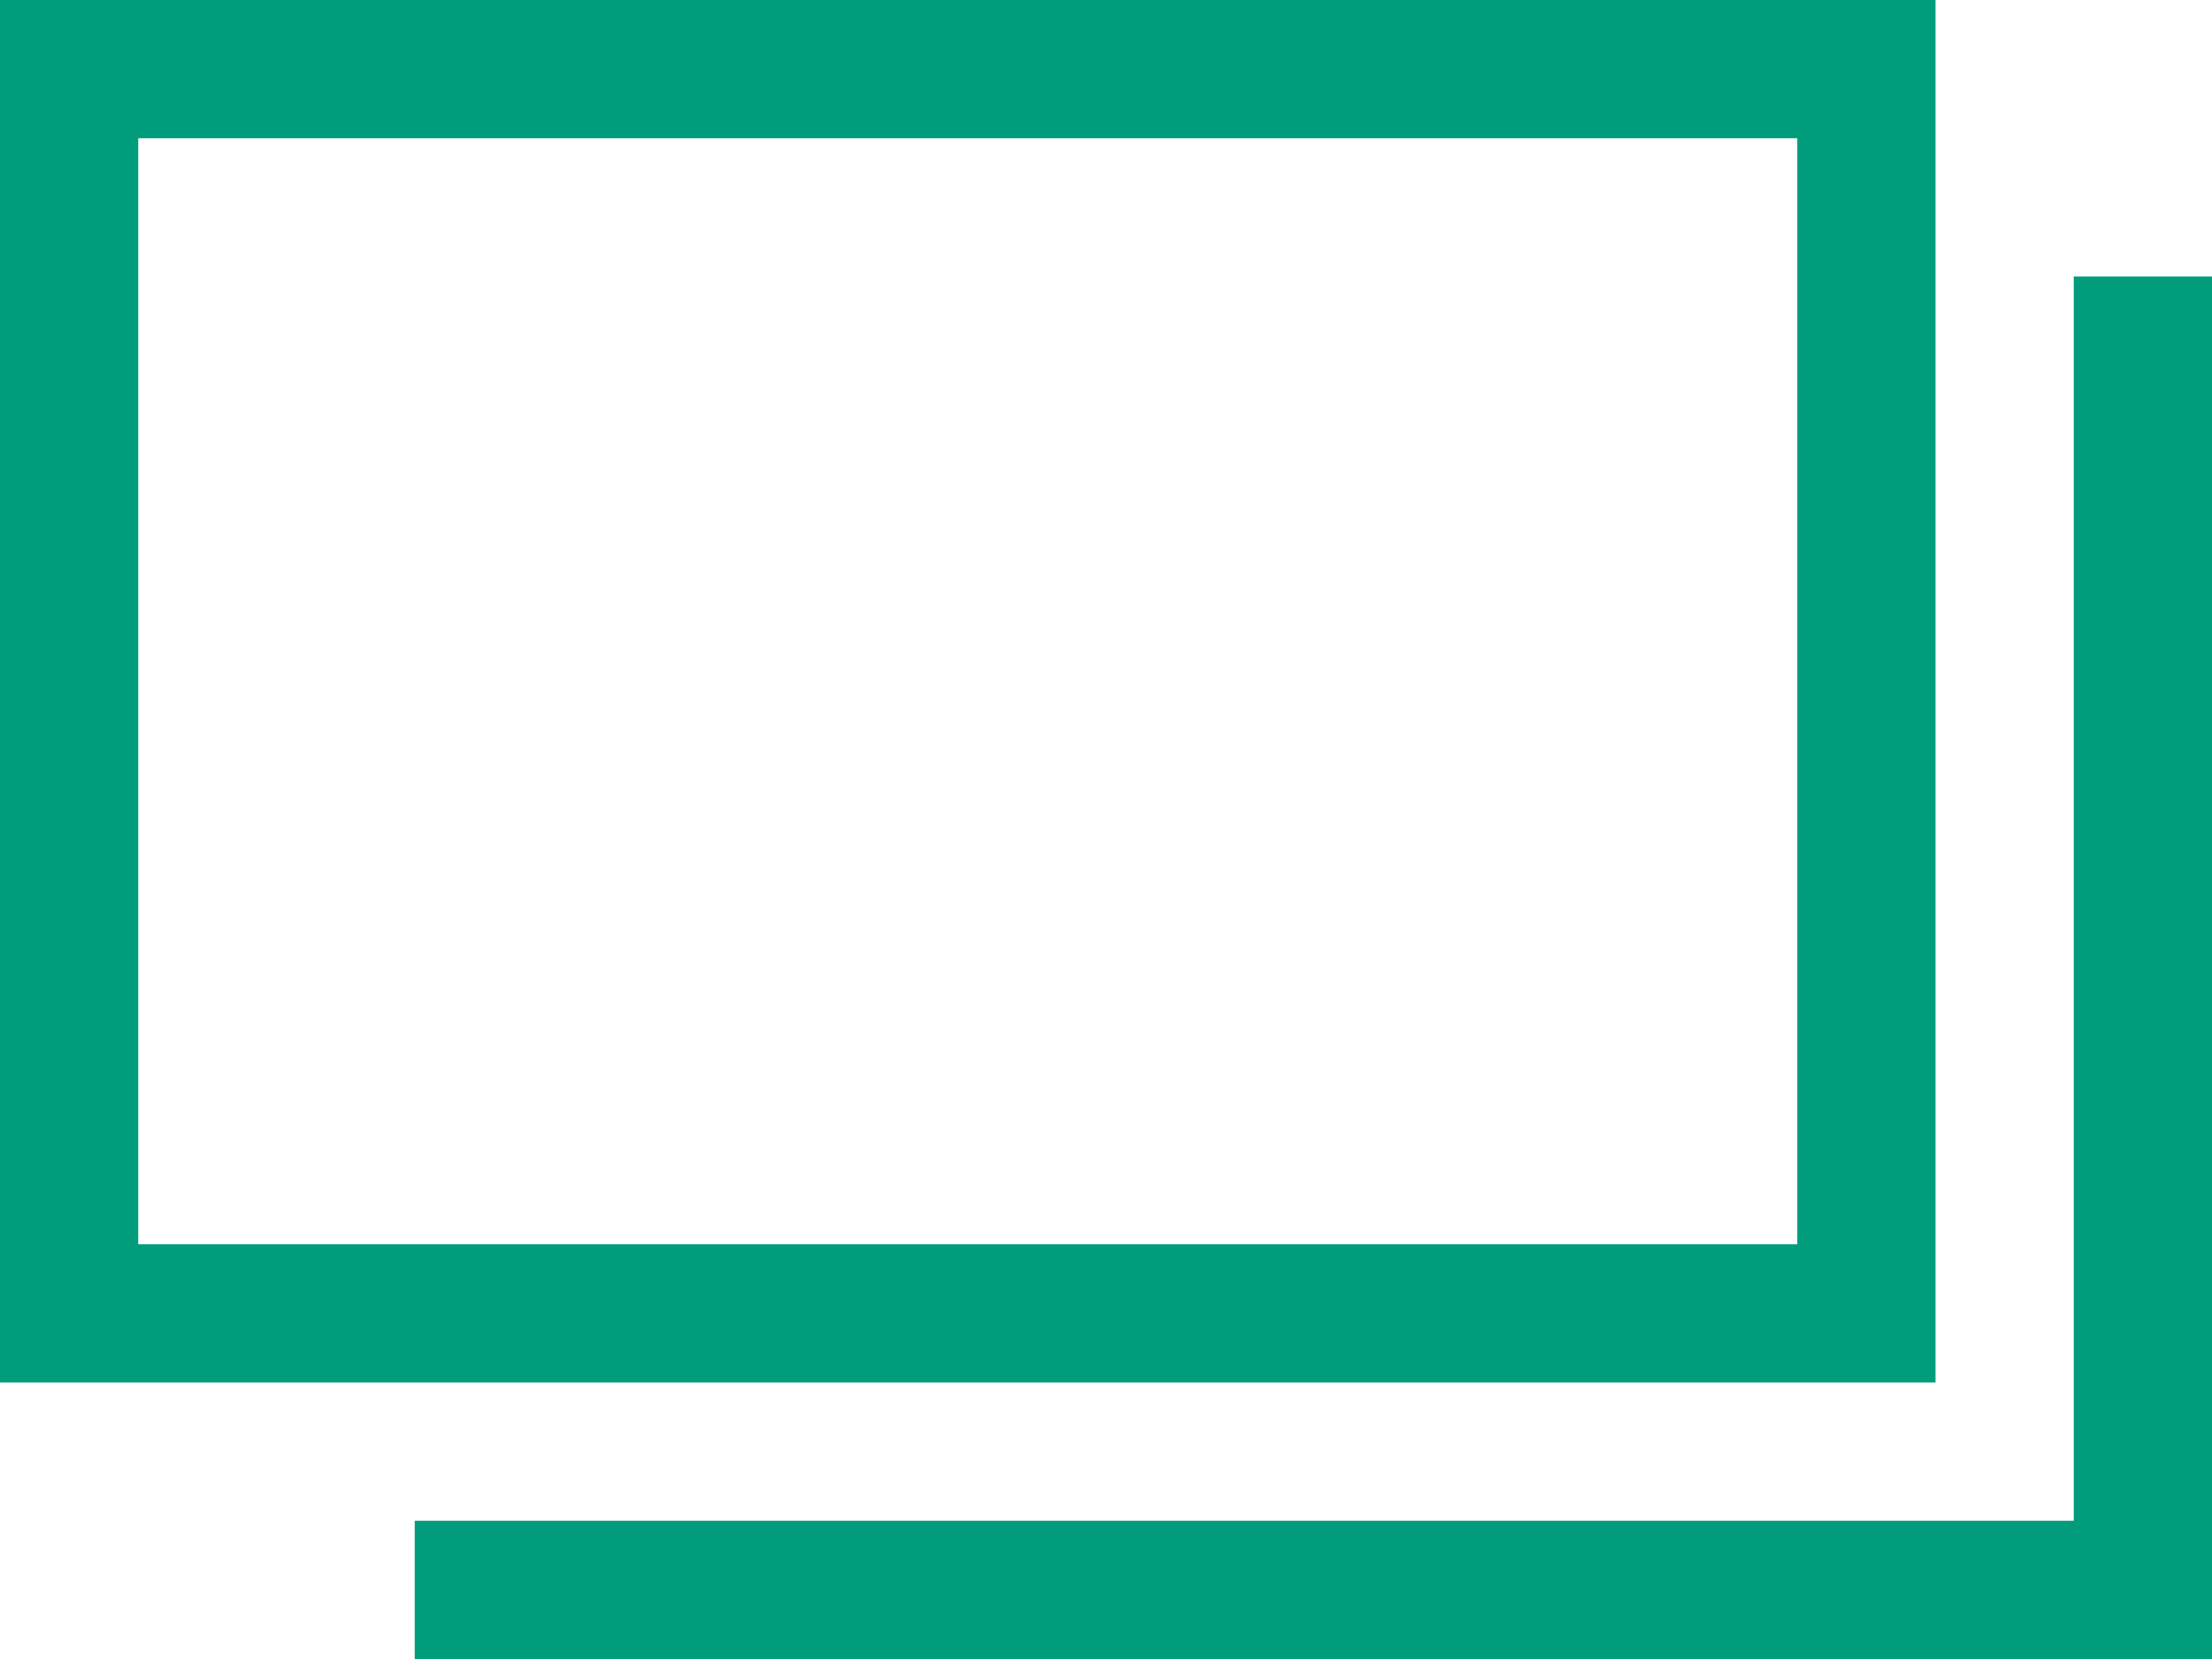
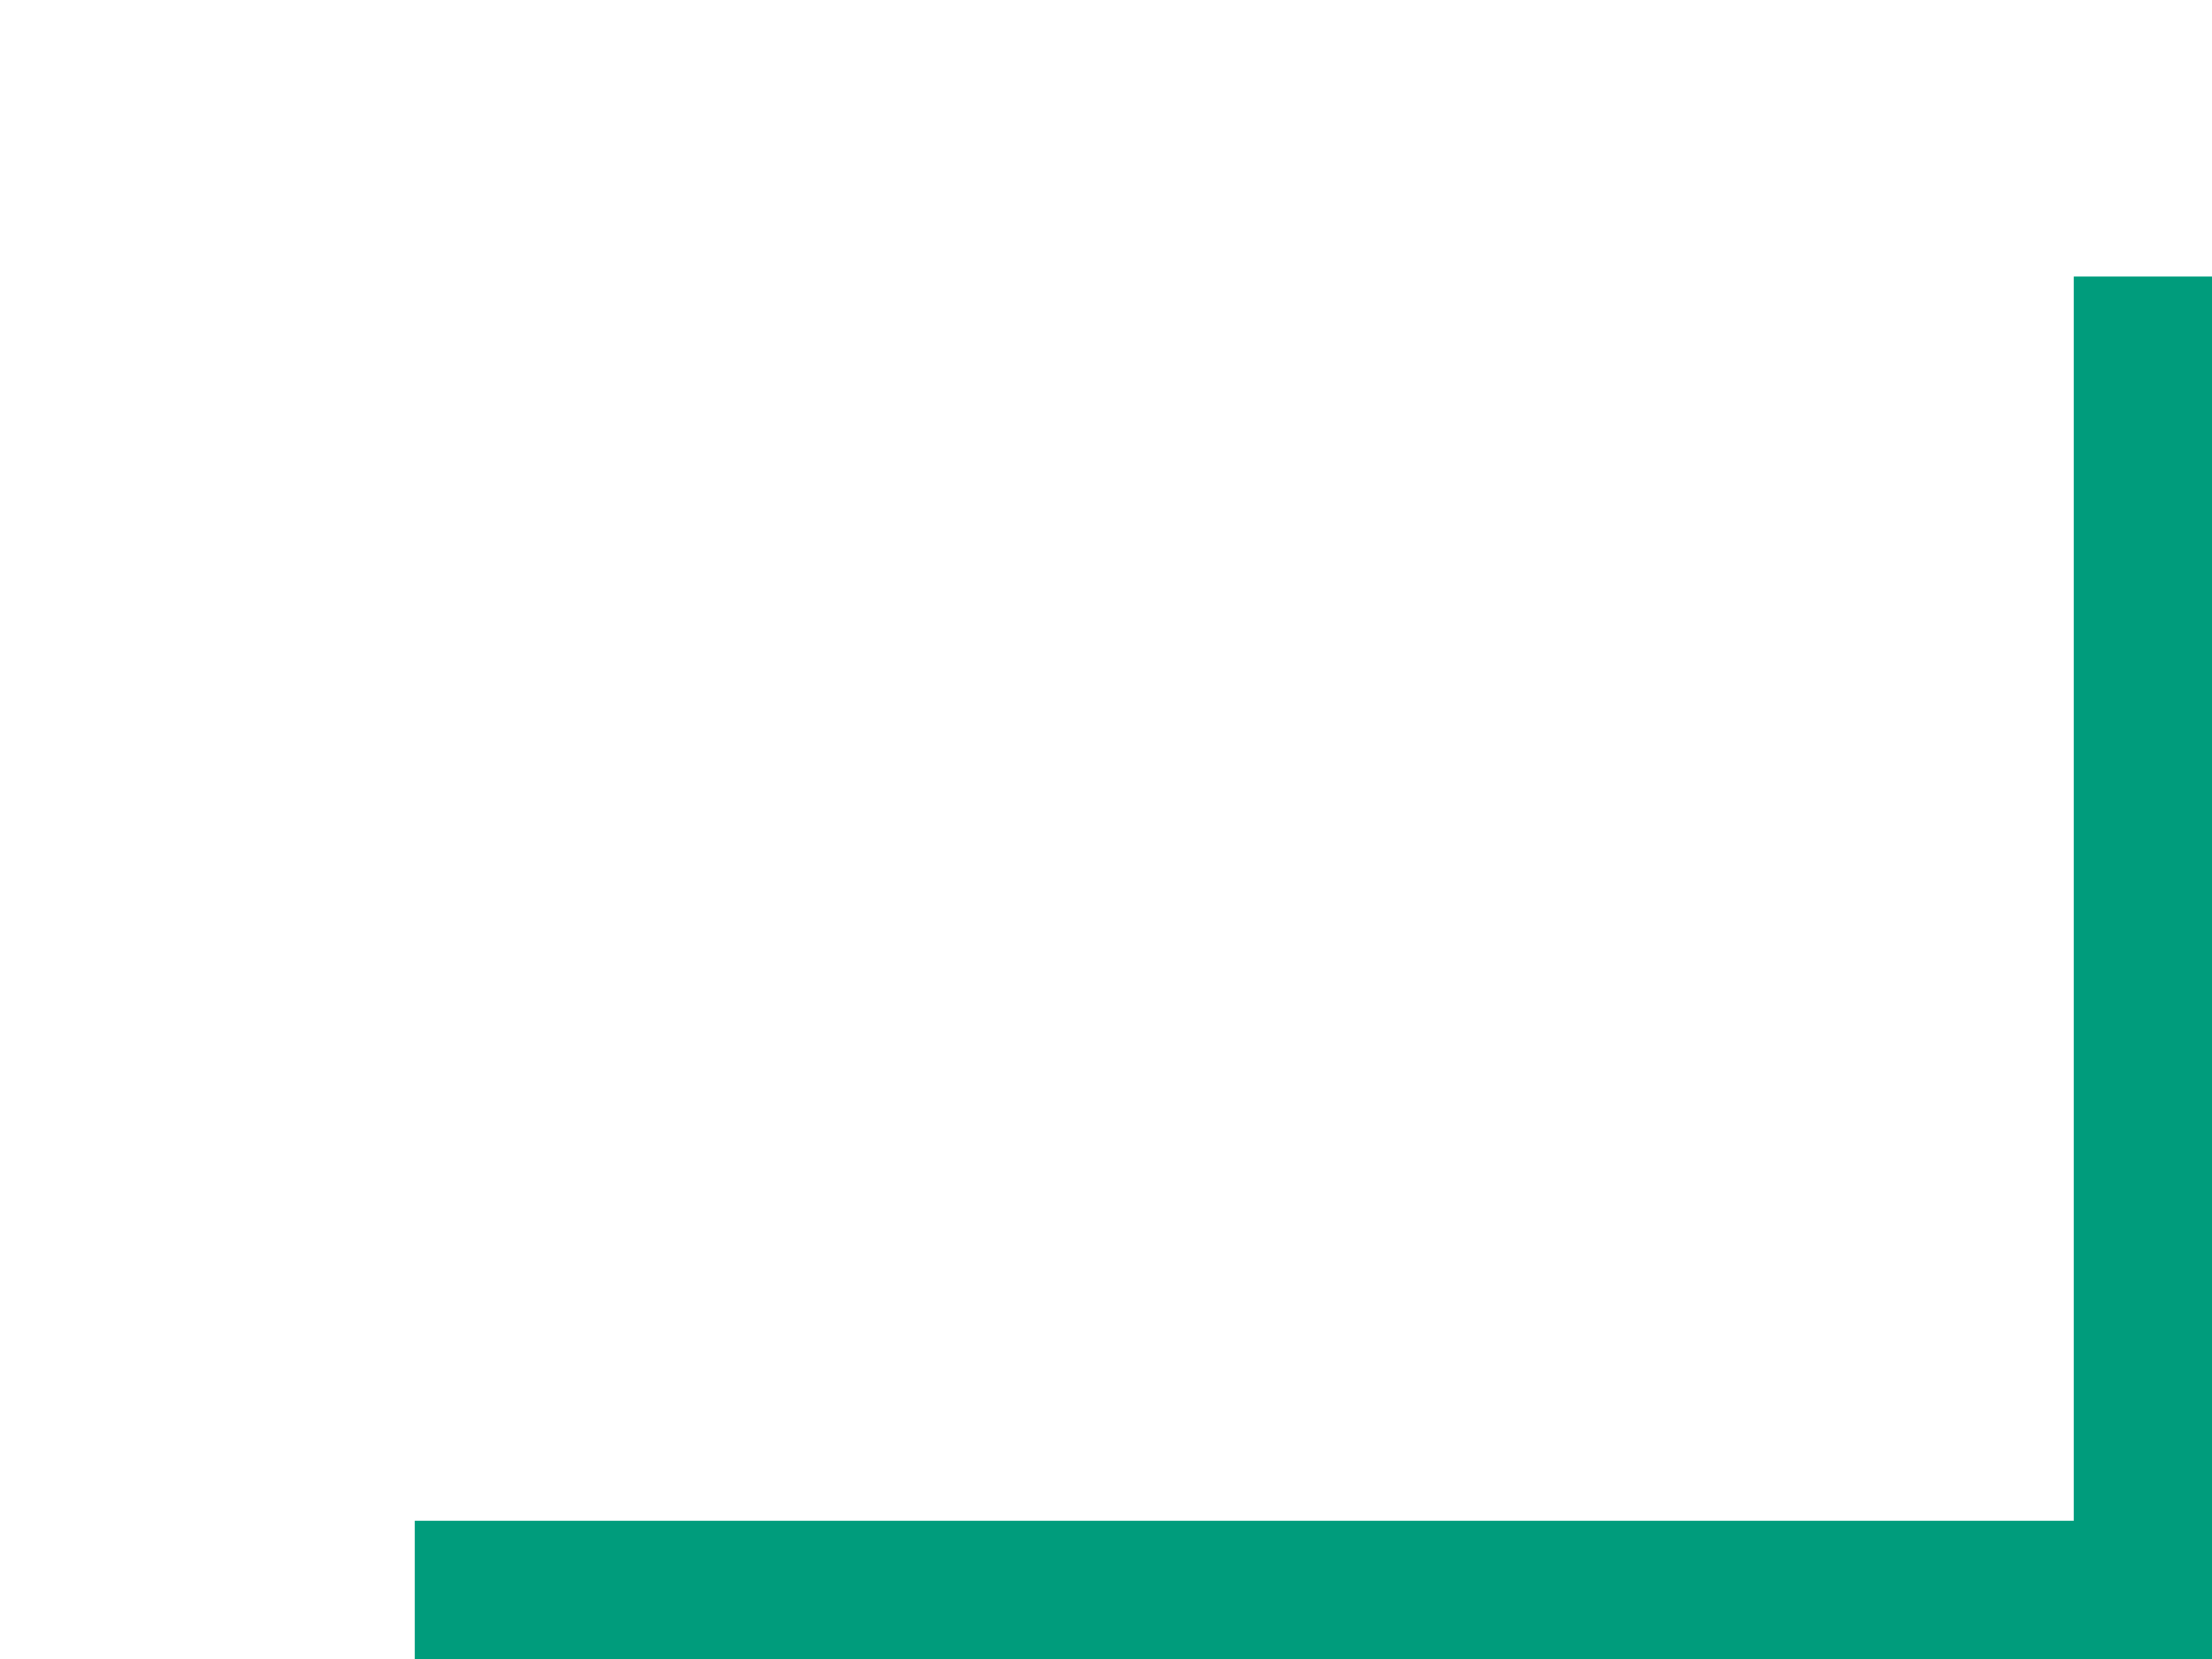
<svg xmlns="http://www.w3.org/2000/svg" version="1.1" id="レイヤー_1" x="0px" y="0px" viewBox="0 0 16 12" style="enable-background:new 0 0 16 12;" xml:space="preserve">
  <script id="__gaOptOutExtension" />
  <style type="text/css">
	.st0{fill:#009C7C;}
</style>
-   <path class="st0" d="M13,1v8H1V1H13 M14,0H0v10h14V0L14,0z" />
  <polygon class="st0" points="15,2 15,11 3,11 3,12 15,12 16,12 16,11 16,2 " />
</svg>